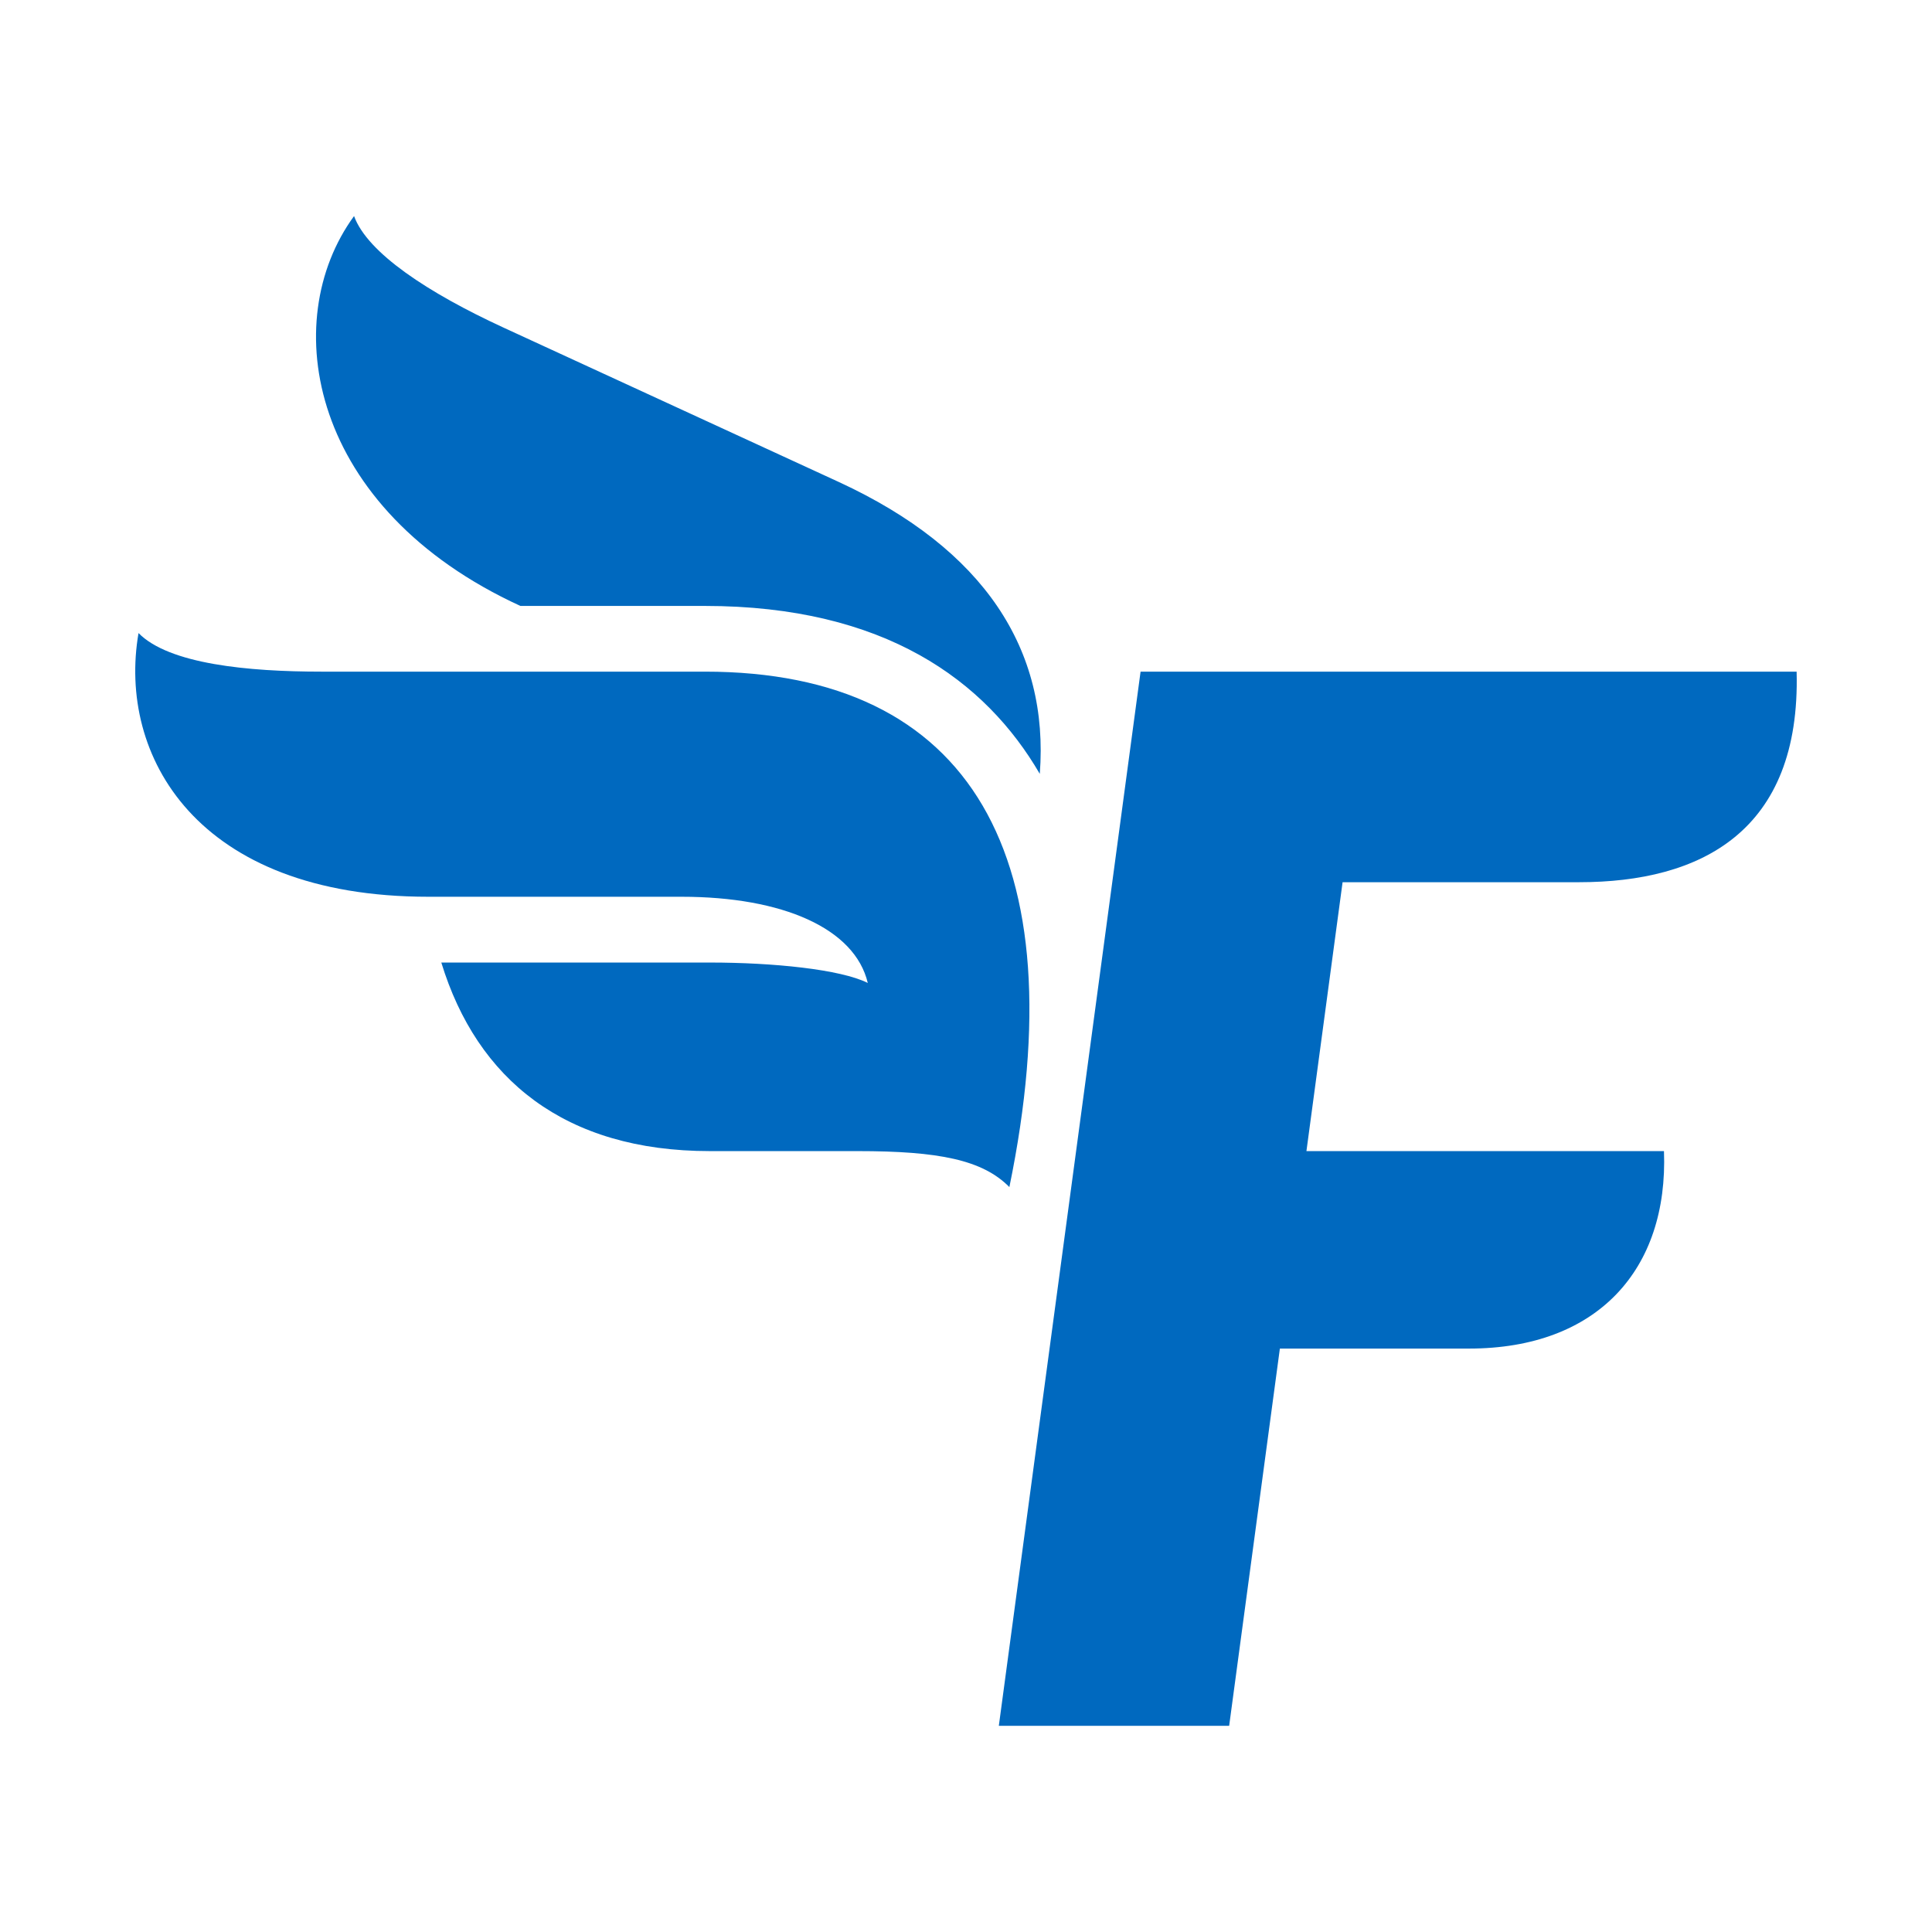
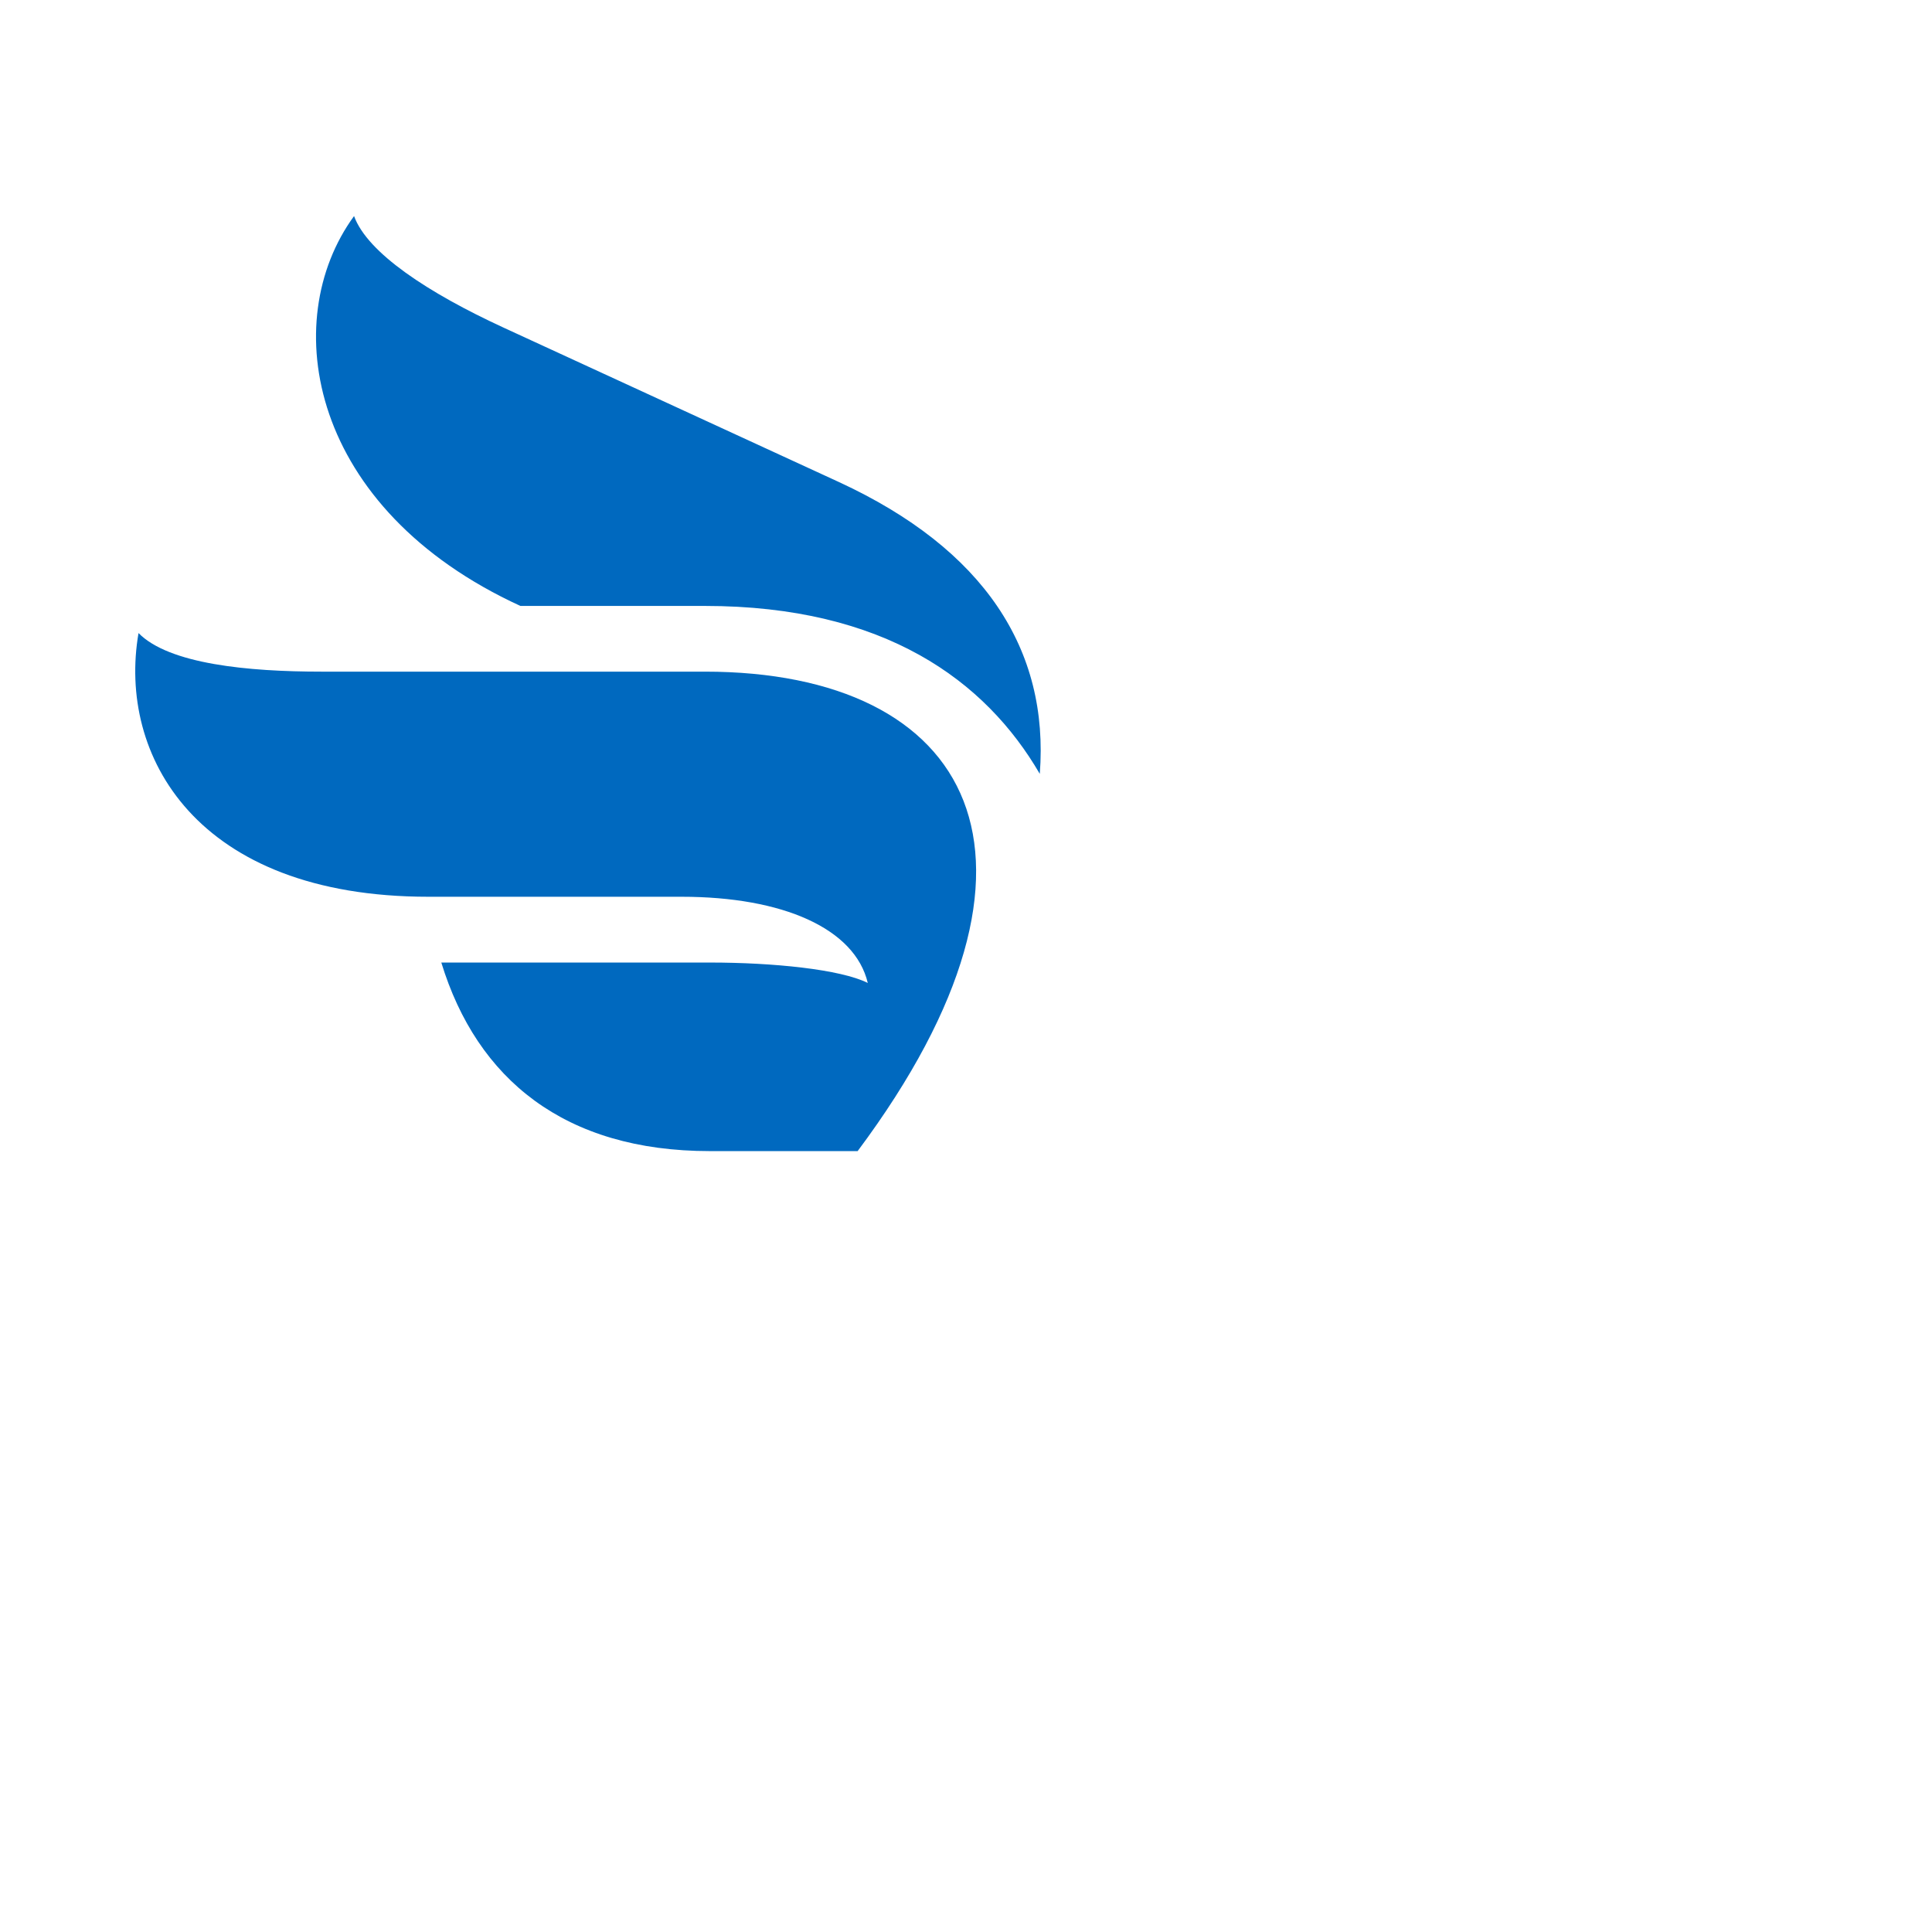
<svg xmlns="http://www.w3.org/2000/svg" width="100" height="100" viewBox="0 0 100 100" fill="none">
-   <path d="M67.621 59.581L69.492 45.663H81.732C88.016 45.663 93.209 43.054 92.993 34.765H59.036L51.699 89.328H63.621L66.246 69.802H76.037C82.683 69.802 86.359 65.711 86.127 59.581L67.621 59.581Z" fill="#0069BF" />
  <path d="M26.936 31.363H36.482C45.785 31.363 51.011 35.23 53.819 40.055C54.315 33.621 50.941 28.426 43.433 24.955L26.082 16.966C22.16 15.16 19.016 13.089 18.326 11.183C14.345 16.636 16.01 26.349 26.936 31.363Z" fill="#0069BF" />
-   <path d="M36.481 34.764H16.636C12.84 34.764 8.75 34.373 7.17 32.768C6.078 39.09 10.152 46.416 22.173 46.416H35.278C40.522 46.416 44.248 48.059 44.916 50.878C43.507 50.173 40.023 49.821 36.743 49.821H22.842C24.69 55.858 29.225 59.581 36.744 59.581H44.391C48.586 59.581 50.858 60.033 52.245 61.443C55.768 44.34 50.27 34.764 36.481 34.764Z" fill="#0069BF" />
+   <path d="M36.481 34.764H16.636C12.84 34.764 8.75 34.373 7.17 32.768C6.078 39.09 10.152 46.416 22.173 46.416H35.278C40.522 46.416 44.248 48.059 44.916 50.878C43.507 50.173 40.023 49.821 36.743 49.821H22.842C24.69 55.858 29.225 59.581 36.744 59.581H44.391C55.768 44.34 50.27 34.764 36.481 34.764Z" fill="#0069BF" />
</svg>